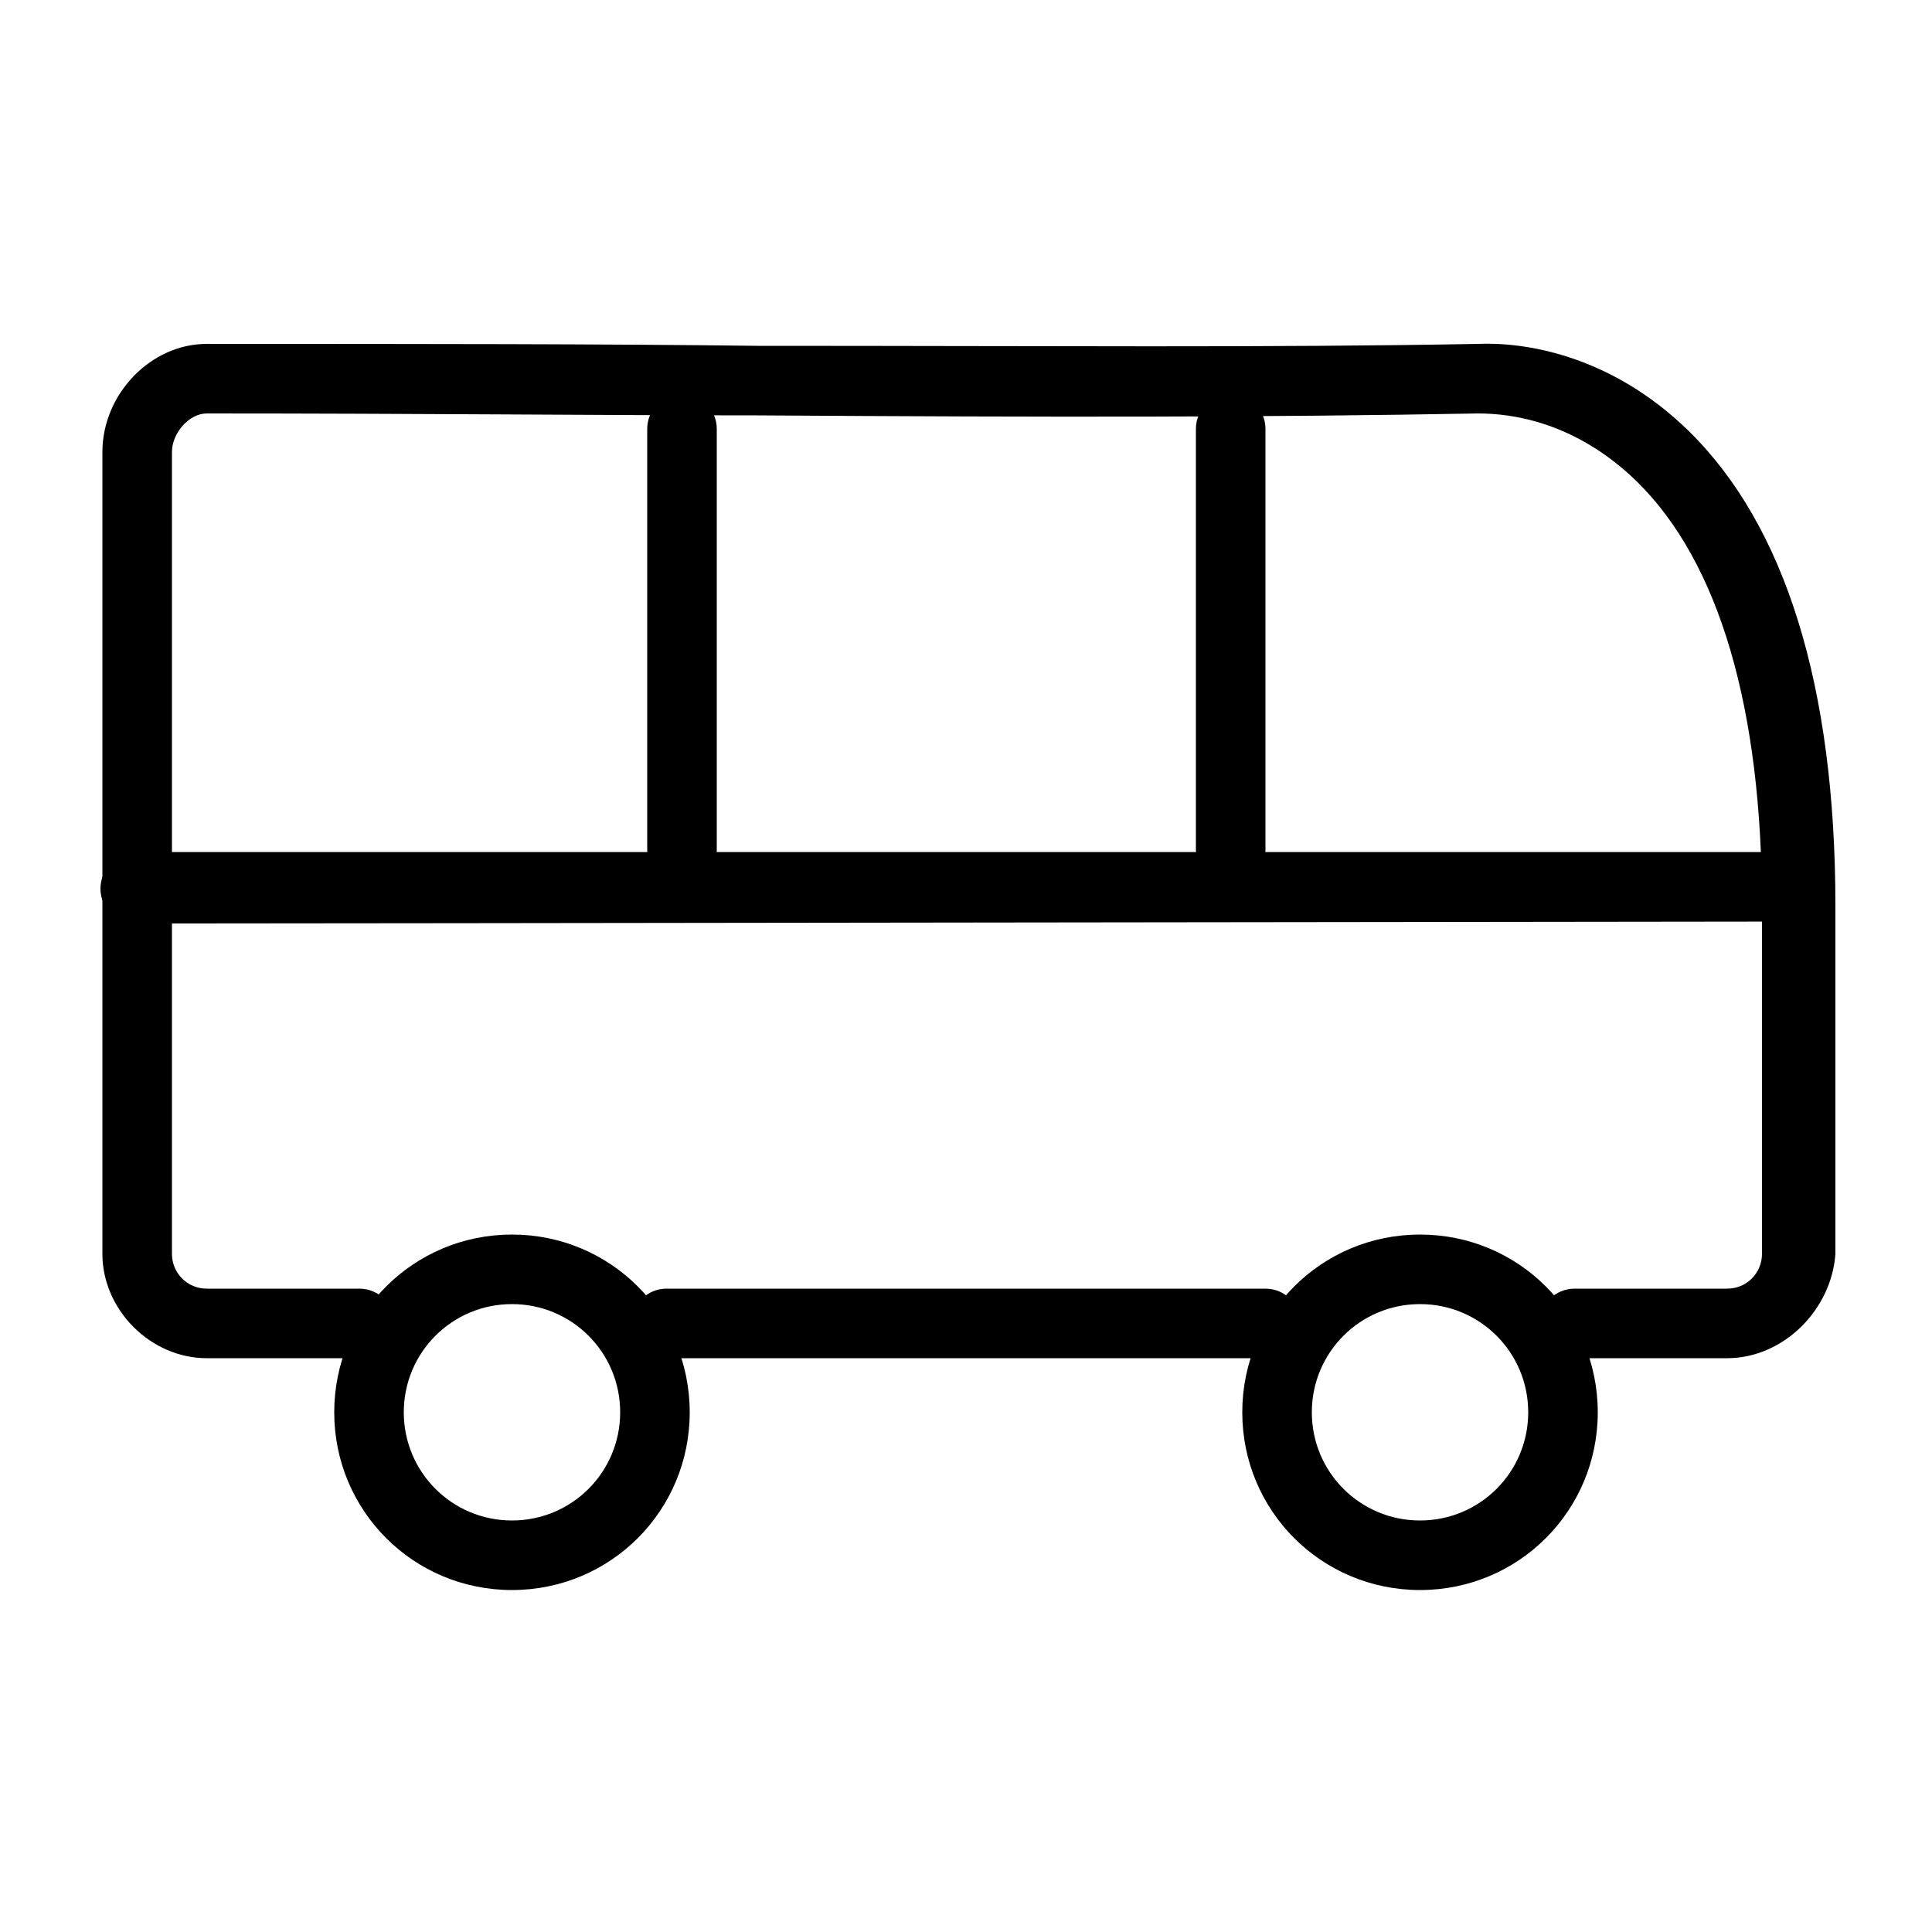
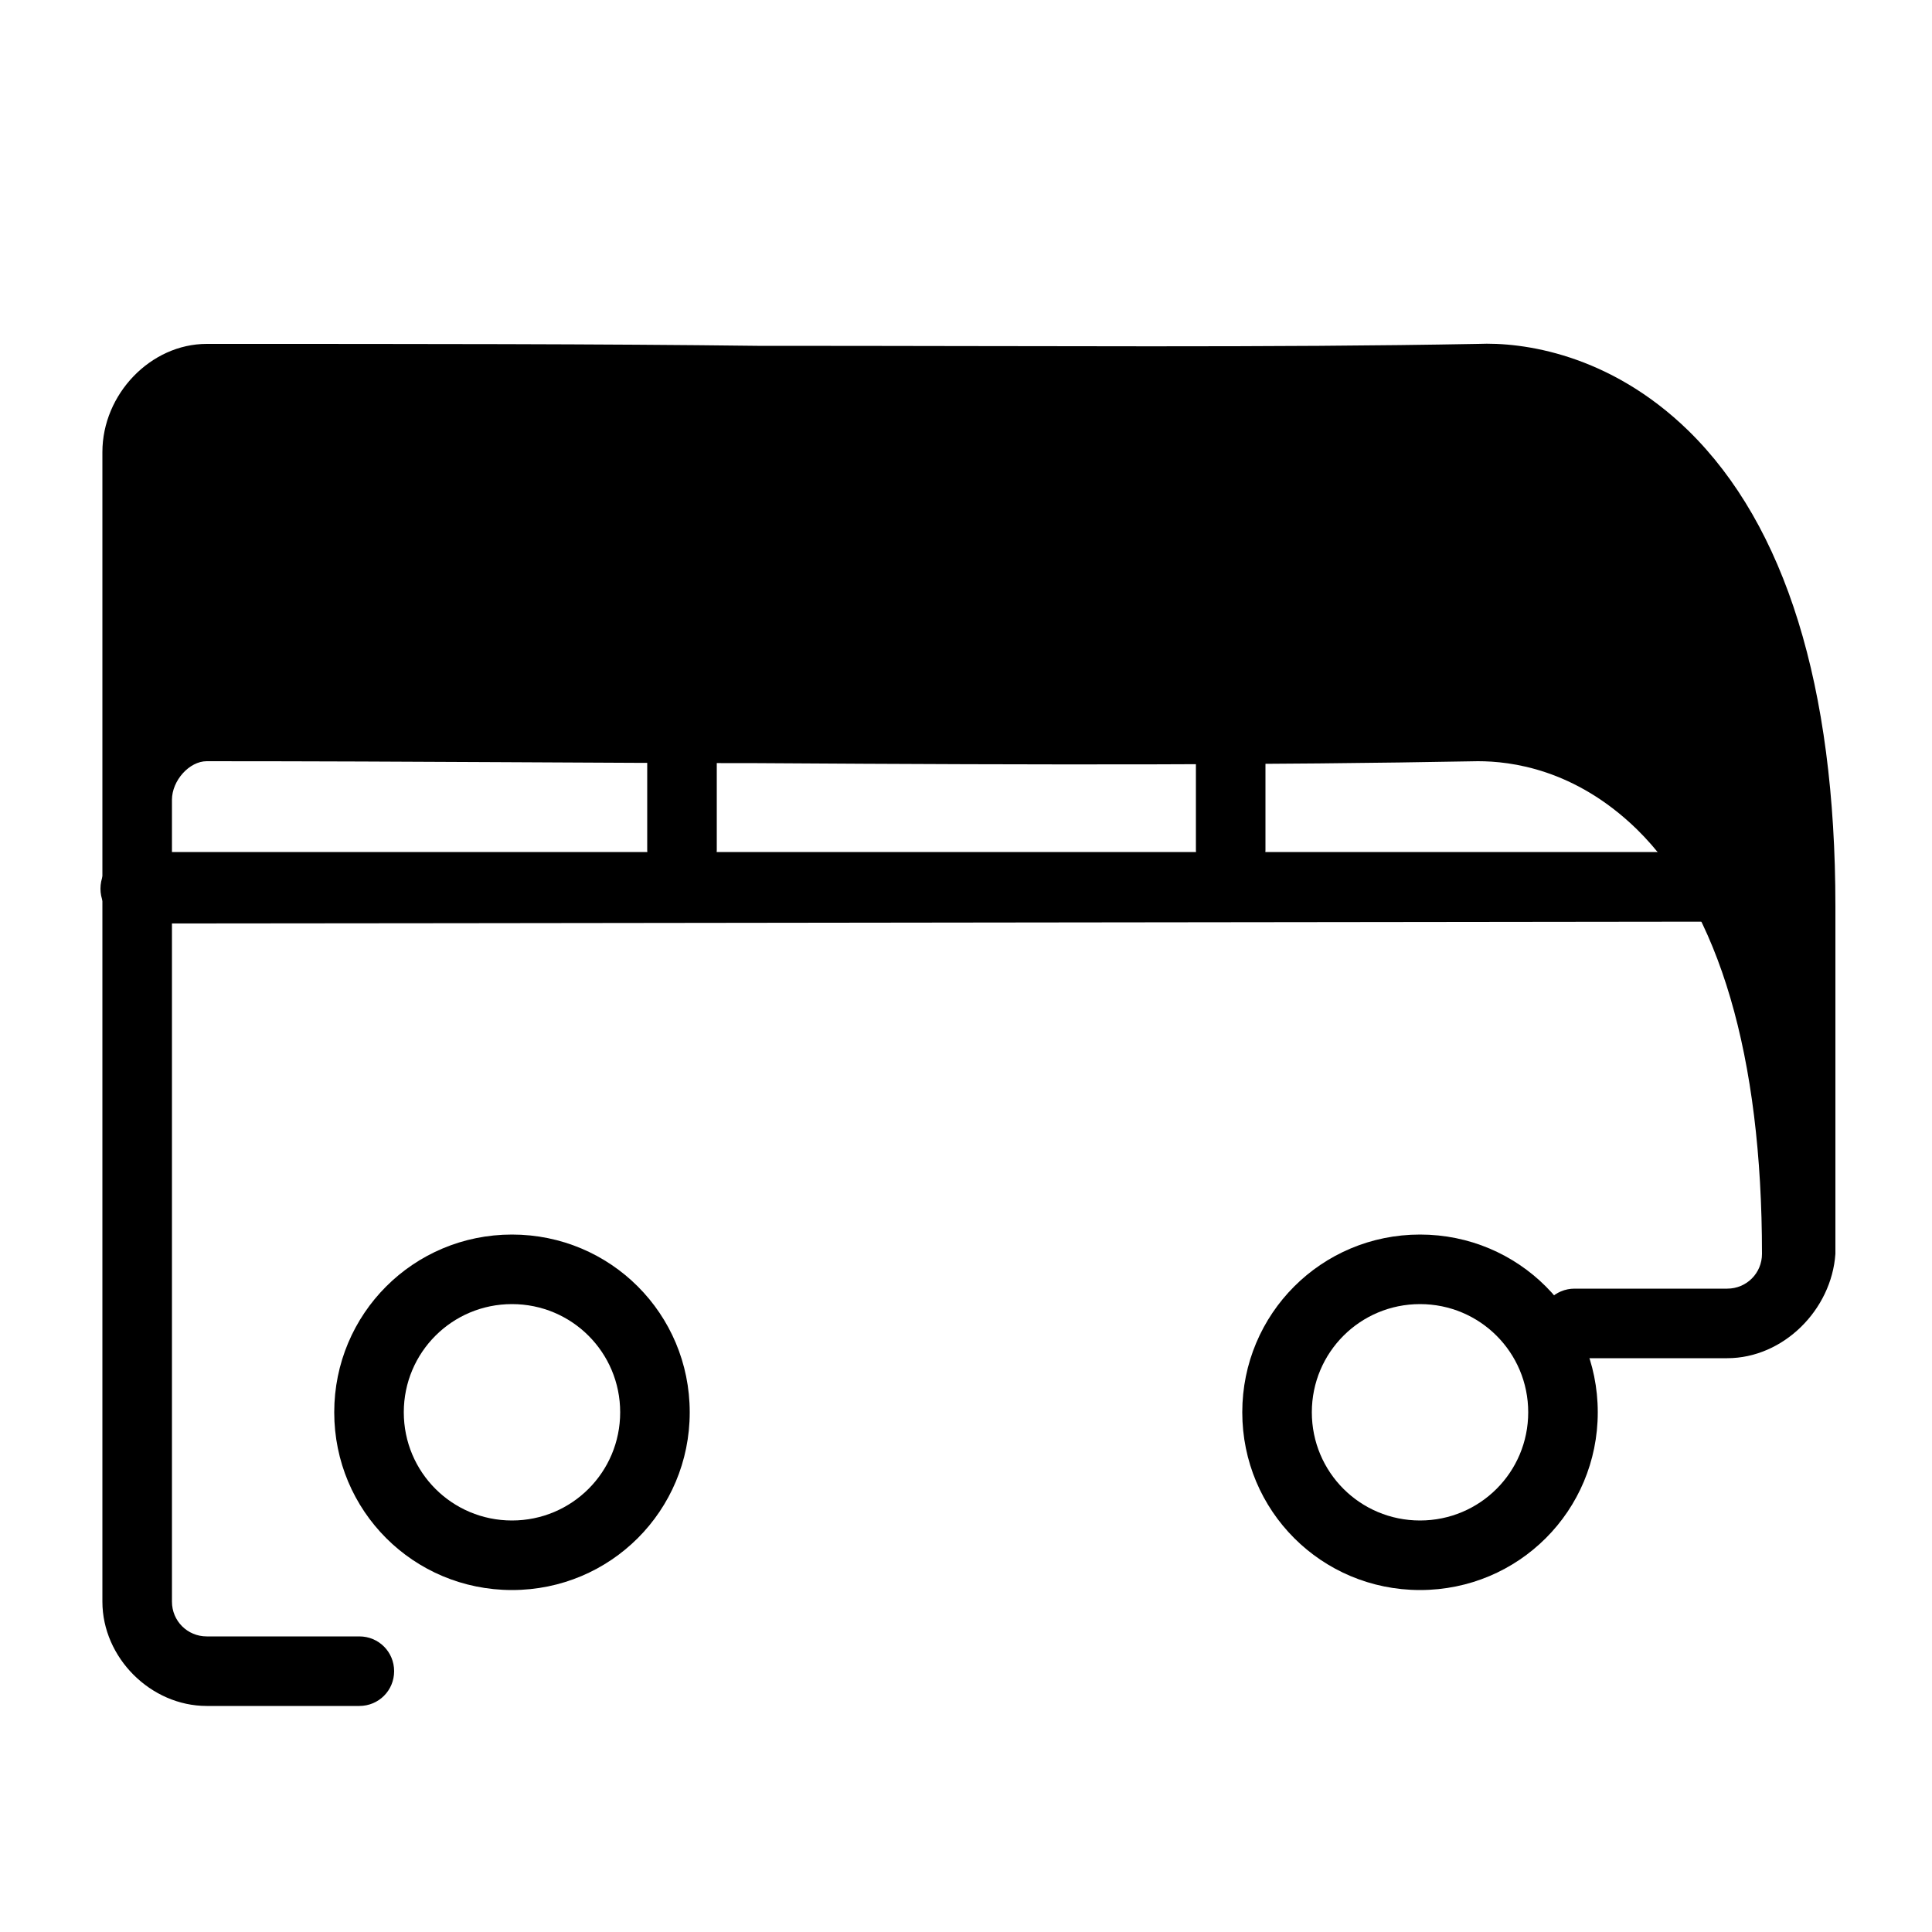
<svg xmlns="http://www.w3.org/2000/svg" viewBox="0 0 100 100">
  <style />
  <g id="_x32_4_321">
-     <path d="M89.4 70.3h-7.9c-1 0-1.8-.8-1.8-1.8s.8-1.8 1.8-1.8h7.9c1 0 1.8-.8 1.8-1.8v-18c0-10.2-2.2-17.8-6.5-22-3.2-3.1-6.5-3.5-8.2-3.5-10.8.2-21.9.2-37.3.1-8.1 0-17.4-.1-28.5-.1-.9 0-1.8 1-1.8 2v41.5c0 1 .8 1.8 1.8 1.8h7.9c1 0 1.8.8 1.8 1.8s-.8 1.8-1.8 1.8h-7.9c-2.9 0-5.4-2.5-5.4-5.4V23.4c0-3 2.5-5.6 5.4-5.6 11.1 0 20.4 0 28.5.1 15.4 0 26.5.1 37.3-.1 2.3-.1 6.8.5 10.9 4.5 5 4.9 7.6 13.2 7.6 24.6v18c-.2 2.9-2.7 5.4-5.6 5.4z" />
-     <path d="M65.5 70.3h-31c-1 0-1.8-.8-1.8-1.8s.8-1.8 1.8-1.8h31c1 0 1.8.8 1.8 1.8s-.8 1.8-1.8 1.8z" />
+     <path d="M89.4 70.3h-7.9c-1 0-1.8-.8-1.8-1.8s.8-1.8 1.8-1.8h7.9c1 0 1.8-.8 1.8-1.8c0-10.2-2.2-17.8-6.5-22-3.2-3.1-6.5-3.5-8.2-3.5-10.8.2-21.9.2-37.3.1-8.1 0-17.4-.1-28.5-.1-.9 0-1.8 1-1.8 2v41.5c0 1 .8 1.8 1.8 1.8h7.9c1 0 1.8.8 1.8 1.8s-.8 1.8-1.8 1.8h-7.9c-2.9 0-5.4-2.5-5.4-5.4V23.4c0-3 2.5-5.6 5.4-5.6 11.1 0 20.4 0 28.5.1 15.4 0 26.5.1 37.3-.1 2.3-.1 6.8.5 10.9 4.5 5 4.9 7.6 13.2 7.6 24.6v18c-.2 2.9-2.7 5.4-5.6 5.4z" />
    <path d="M73.5 82.3c-5.1 0-9.2-4.1-9.2-9.2s4.1-9.2 9.2-9.2 9.2 4.1 9.2 9.2-4.1 9.2-9.2 9.2zm0-14.8c-3.1 0-5.6 2.5-5.6 5.6s2.5 5.6 5.6 5.6c3.1 0 5.6-2.5 5.6-5.6s-2.5-5.6-5.6-5.6zM26.5 82.3c-5.1 0-9.2-4.1-9.2-9.2s4.1-9.2 9.2-9.2 9.2 4.1 9.2 9.2-4.1 9.2-9.2 9.2zm0-14.8c-3.1 0-5.6 2.5-5.6 5.6s2.5 5.6 5.6 5.6 5.6-2.5 5.6-5.6-2.5-5.6-5.6-5.6zM7 47.8c-1 0-1.8-.8-1.8-1.8S6 44.1 7 44.1h85.7c1 0 1.8.8 1.8 1.8s-.8 1.8-1.8 1.8c-6.6 0-76.3.1-85.7.1z" />
    <path d="M35.3 45.8c-1 0-1.8-.8-1.8-1.8V22.2c0-1 .8-1.8 1.8-1.8s1.8.8 1.8 1.8V44c0 1-.8 1.8-1.8 1.8zM63.7 45.8c-1 0-1.8-.8-1.8-1.8V22.2c0-1 .8-1.8 1.8-1.8s1.8.8 1.8 1.8V44c0 1-.8 1.8-1.8 1.8z" />
  </g>
</svg>